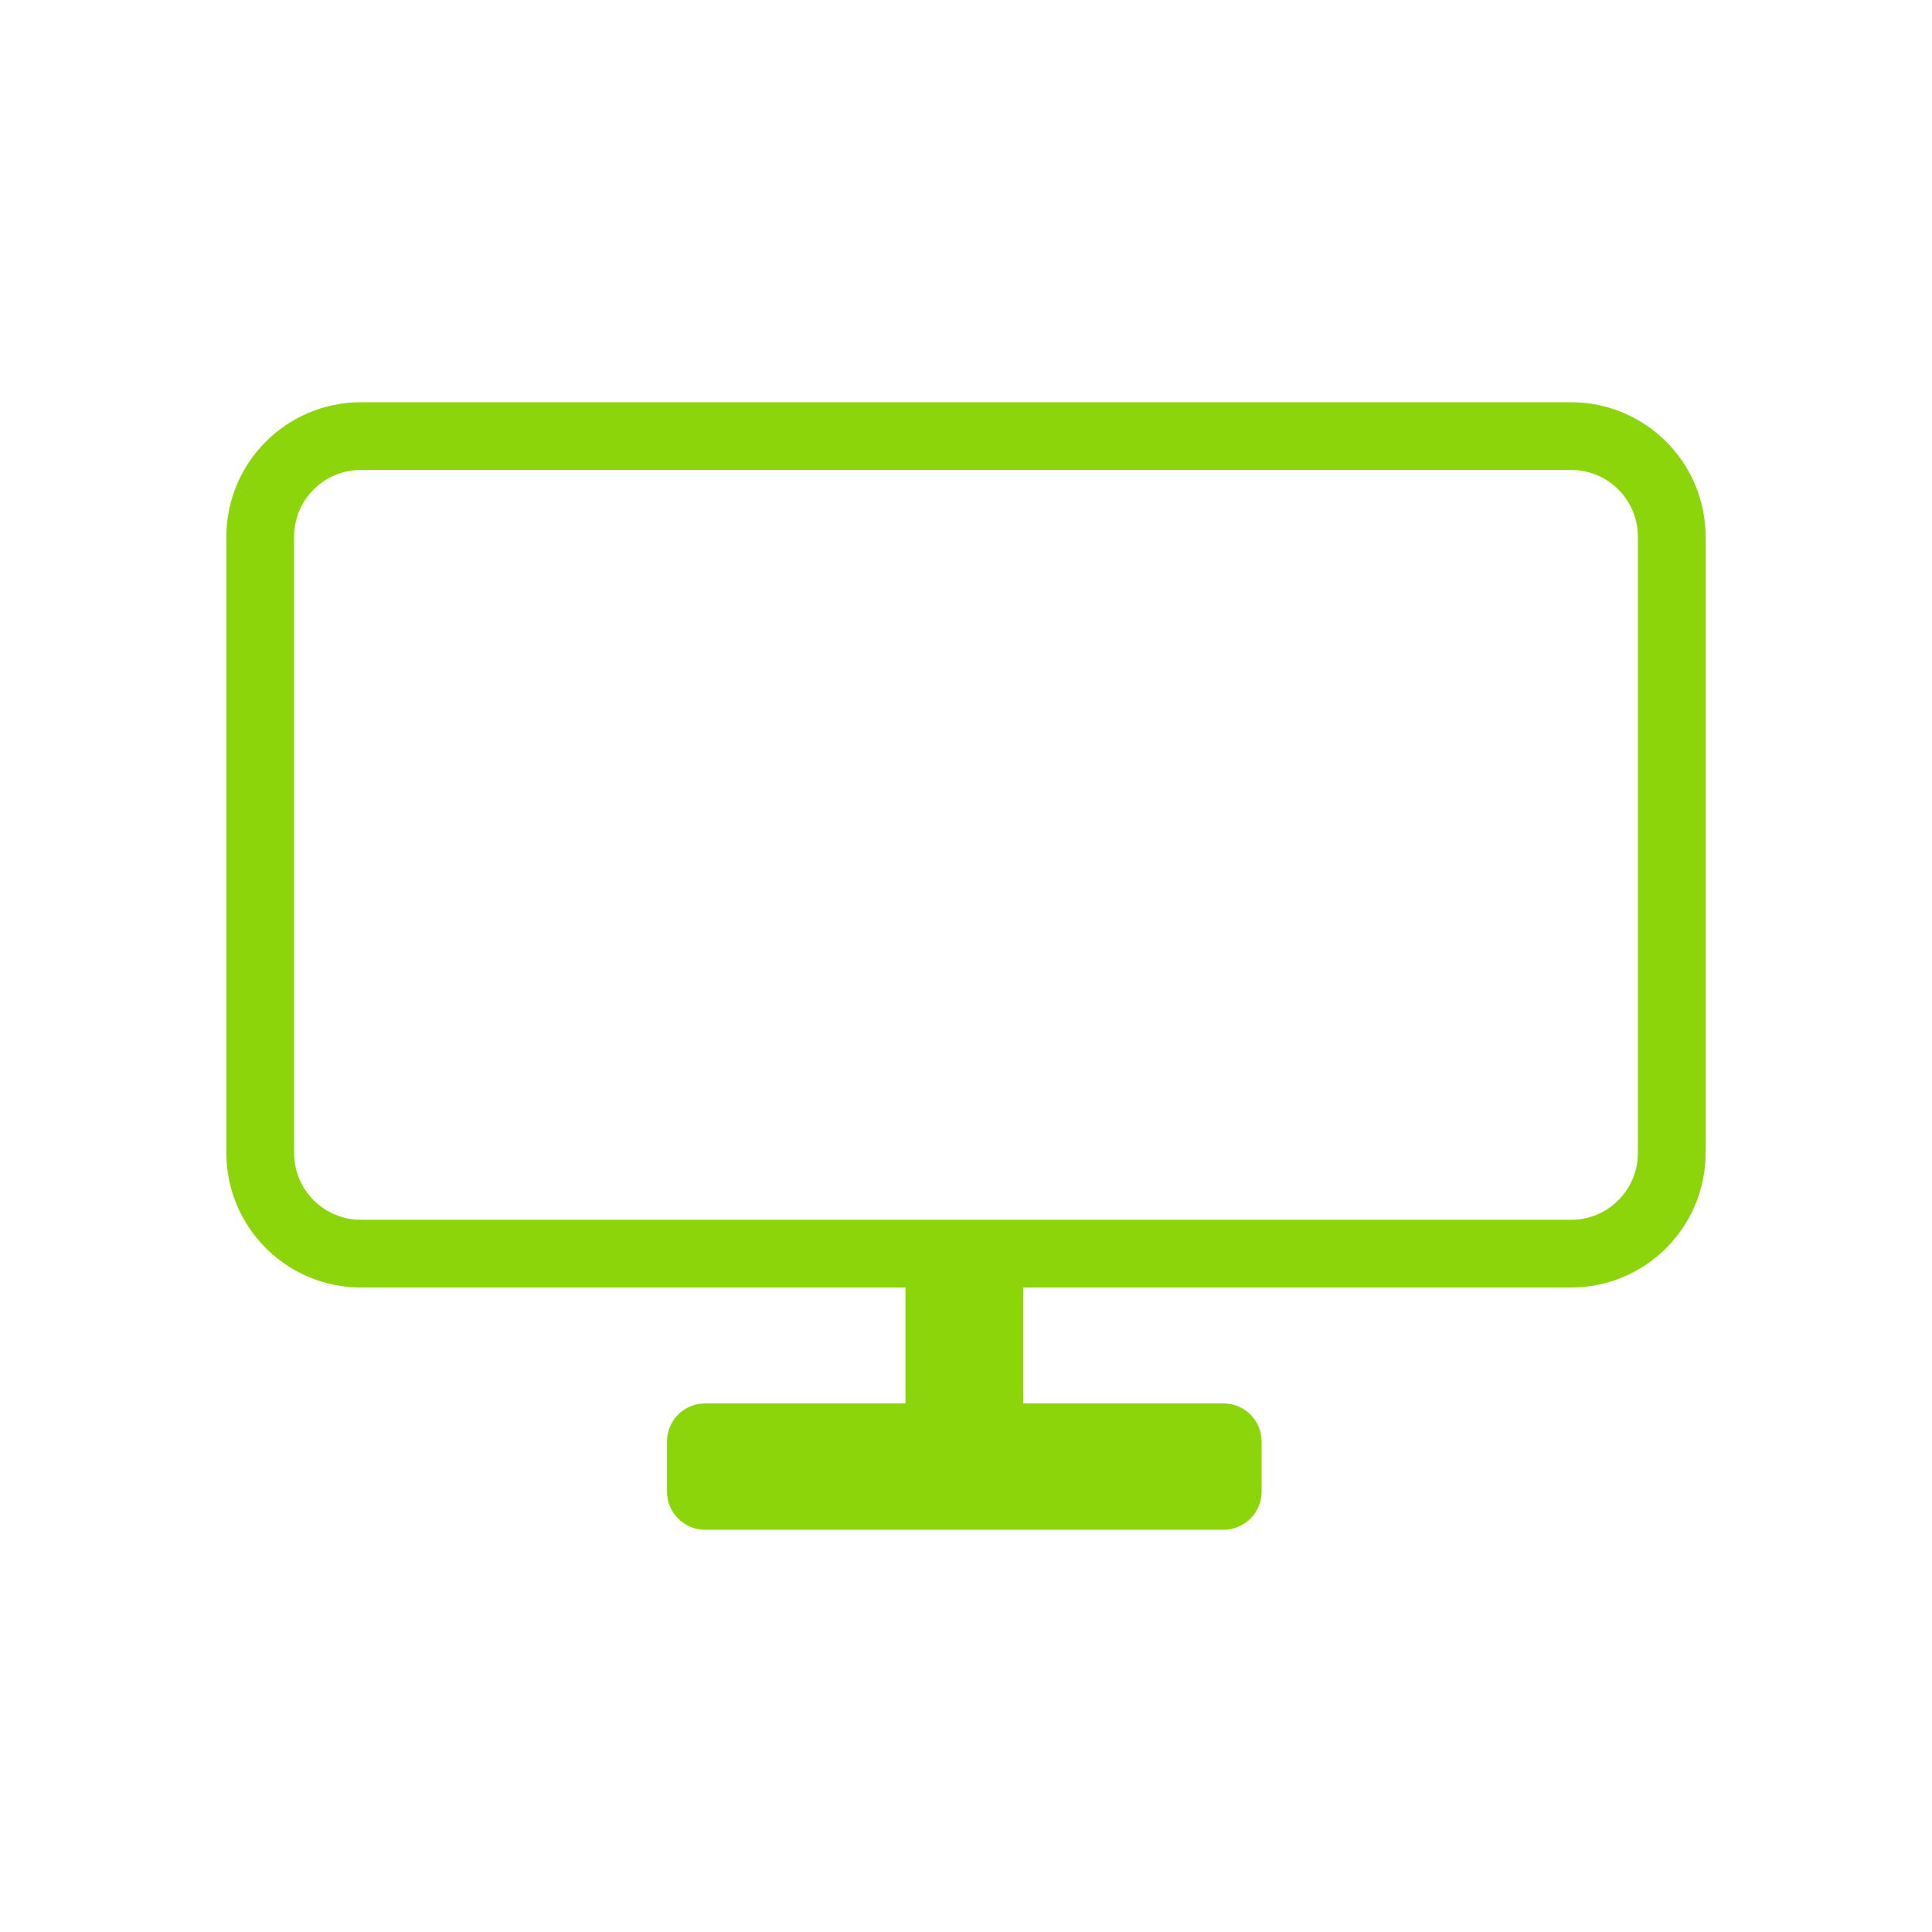
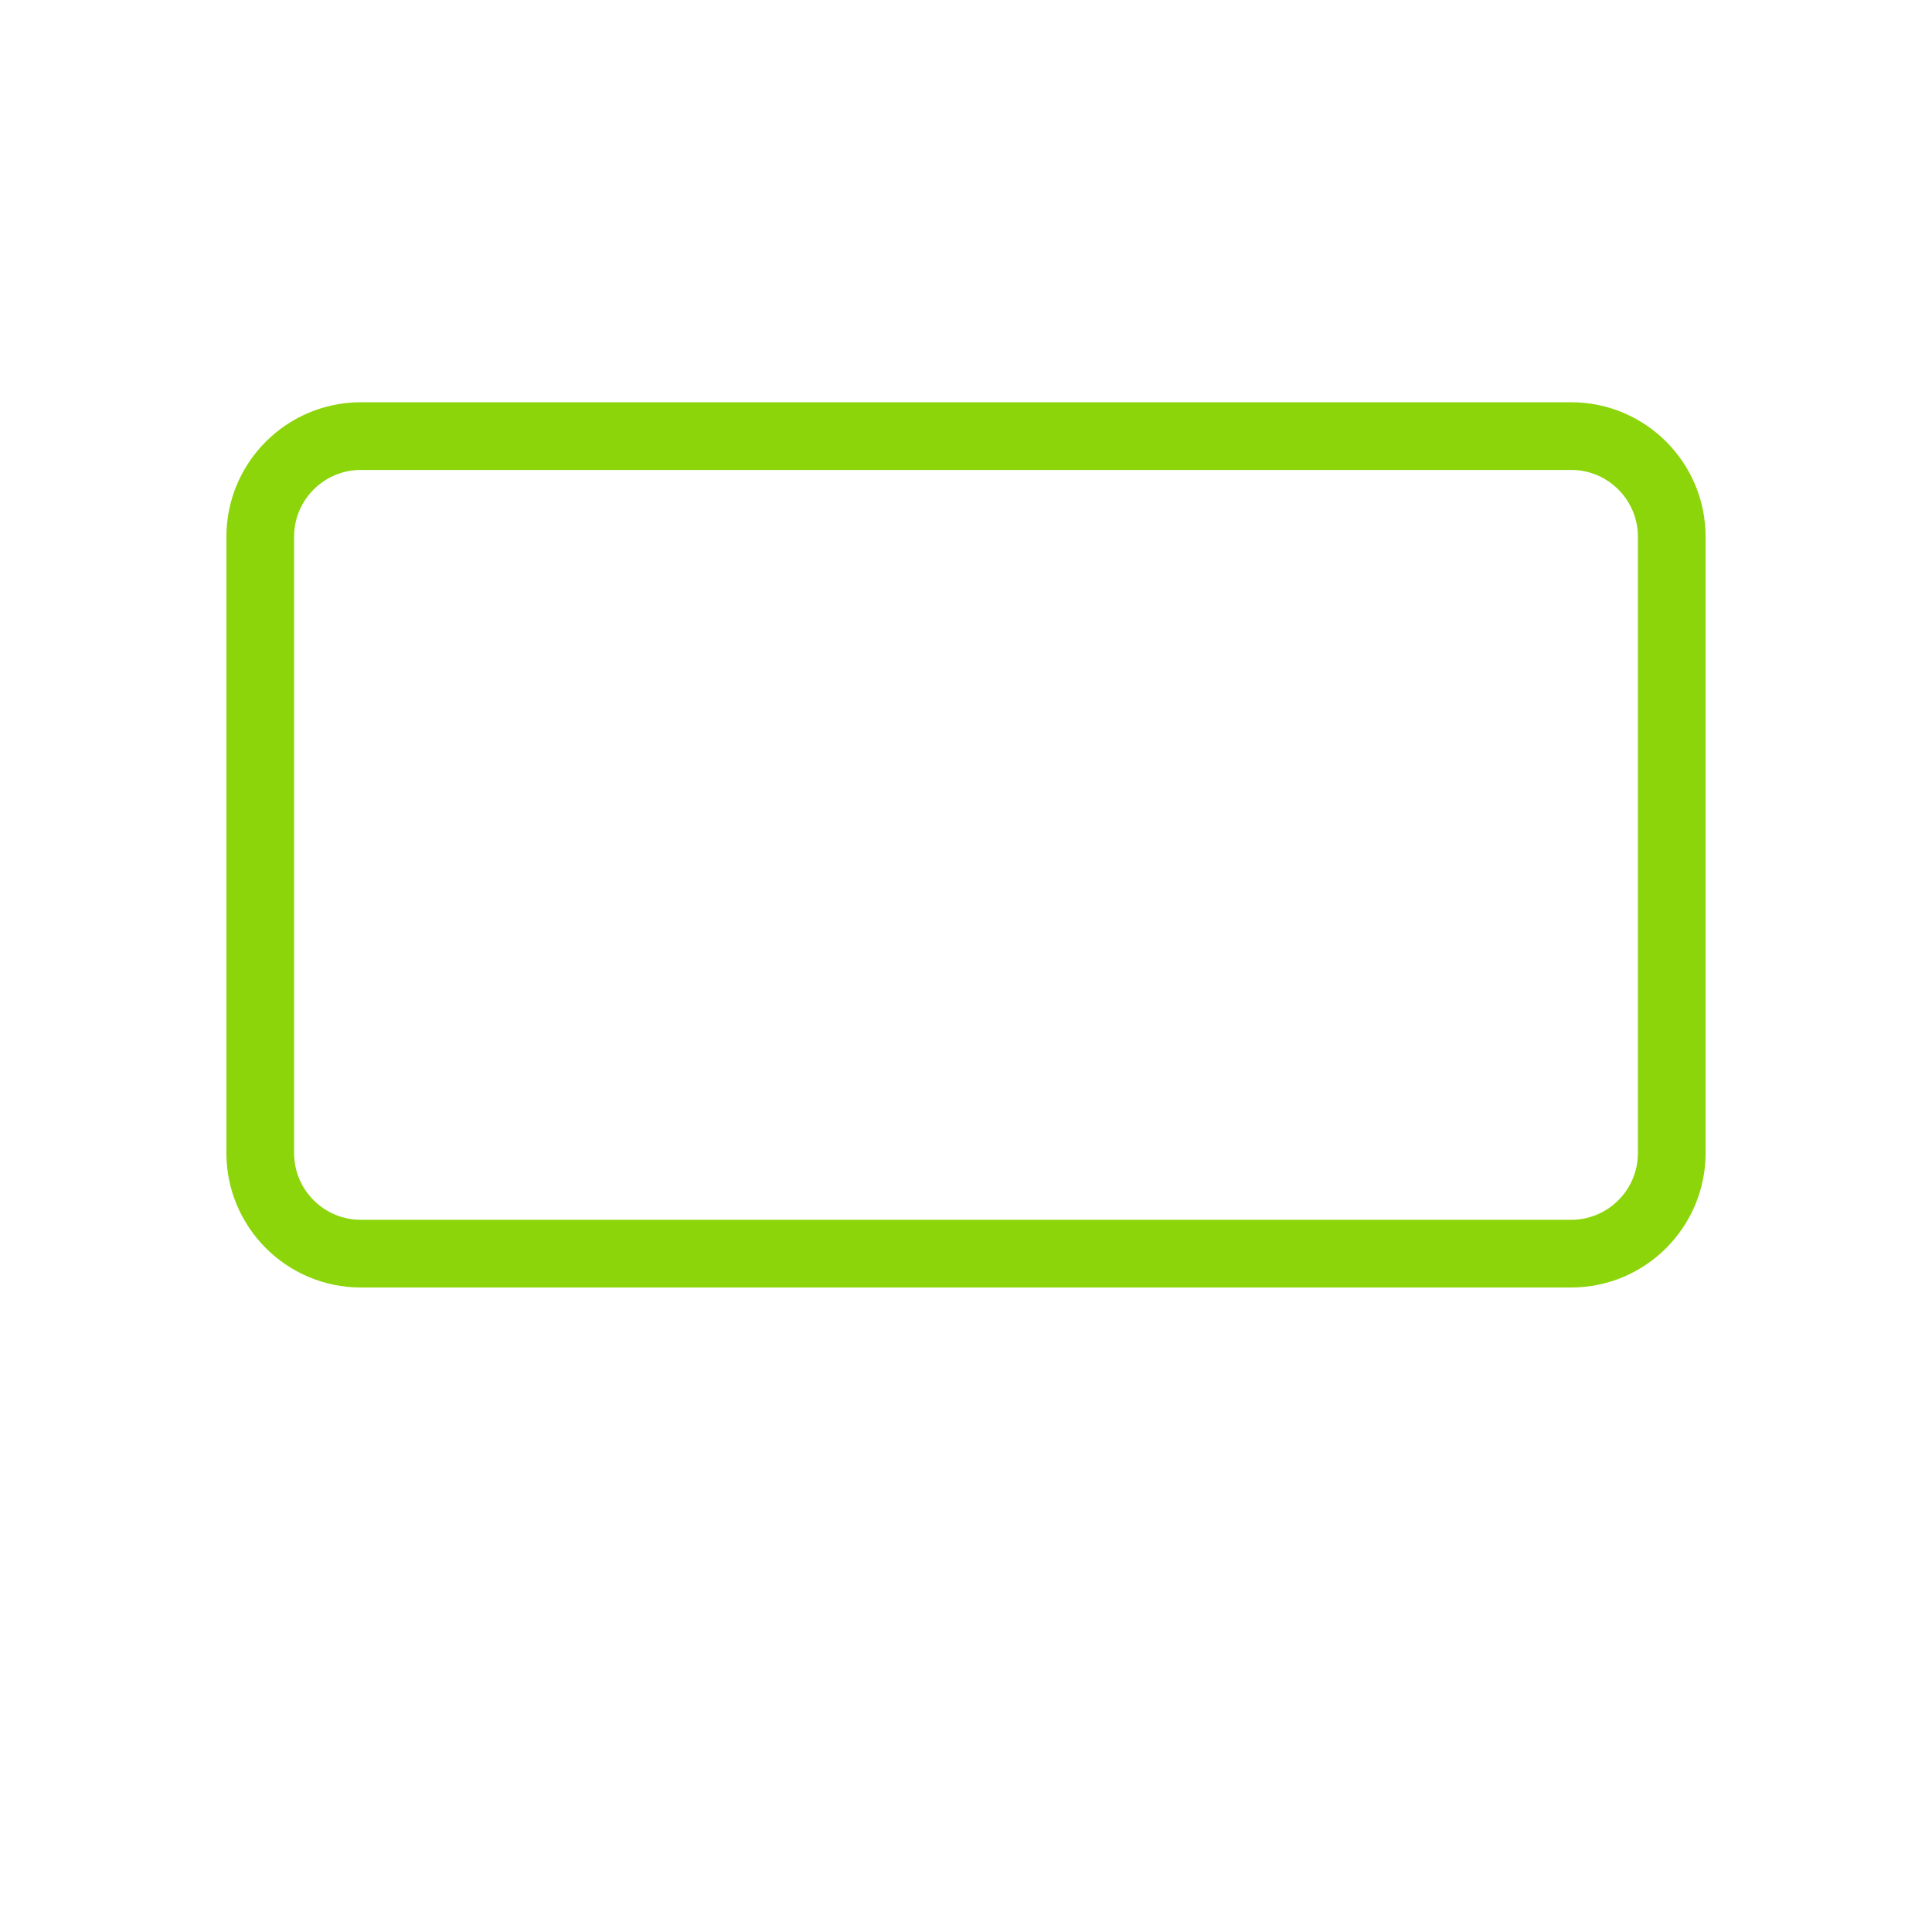
<svg xmlns="http://www.w3.org/2000/svg" id="Layer_1" viewBox="0 0 256 256">
  <defs>
    <style>
      .cls-1 {
        fill: #8cd50b;
      }
    </style>
  </defs>
-   <path id="_x33_2_x22_" class="cls-1" d="M119.98,170.6v15.36h-26.55c-2.79,0-5.05,2.26-5.05,5.05v6.64c0,2.79,2.26,5.05,5.05,5.05h68.69c2.79,0,5.05-2.26,5.05-5.05v-6.64c0-2.79-2.26-5.05-5.05-5.05h-26.55v-15.36" />
  <path id="_x33_2_x22_-2" data-name="_x33_2_x22_" class="cls-1" d="M208.19,62.27c4.88,0,8.84,3.97,8.84,8.84v81.68c0,4.88-3.97,8.84-8.84,8.84H47.81c-4.88,0-8.84-3.97-8.84-8.84v-81.68c0-4.88,3.97-8.84,8.84-8.84h160.38M208.19,53.3H47.81c-9.82,0-17.81,7.99-17.81,17.81v81.68c0,9.82,7.99,17.81,17.81,17.81h160.38c9.82,0,17.81-7.99,17.81-17.81v-81.68c0-9.82-7.99-17.81-17.81-17.81h0Z" />
</svg>